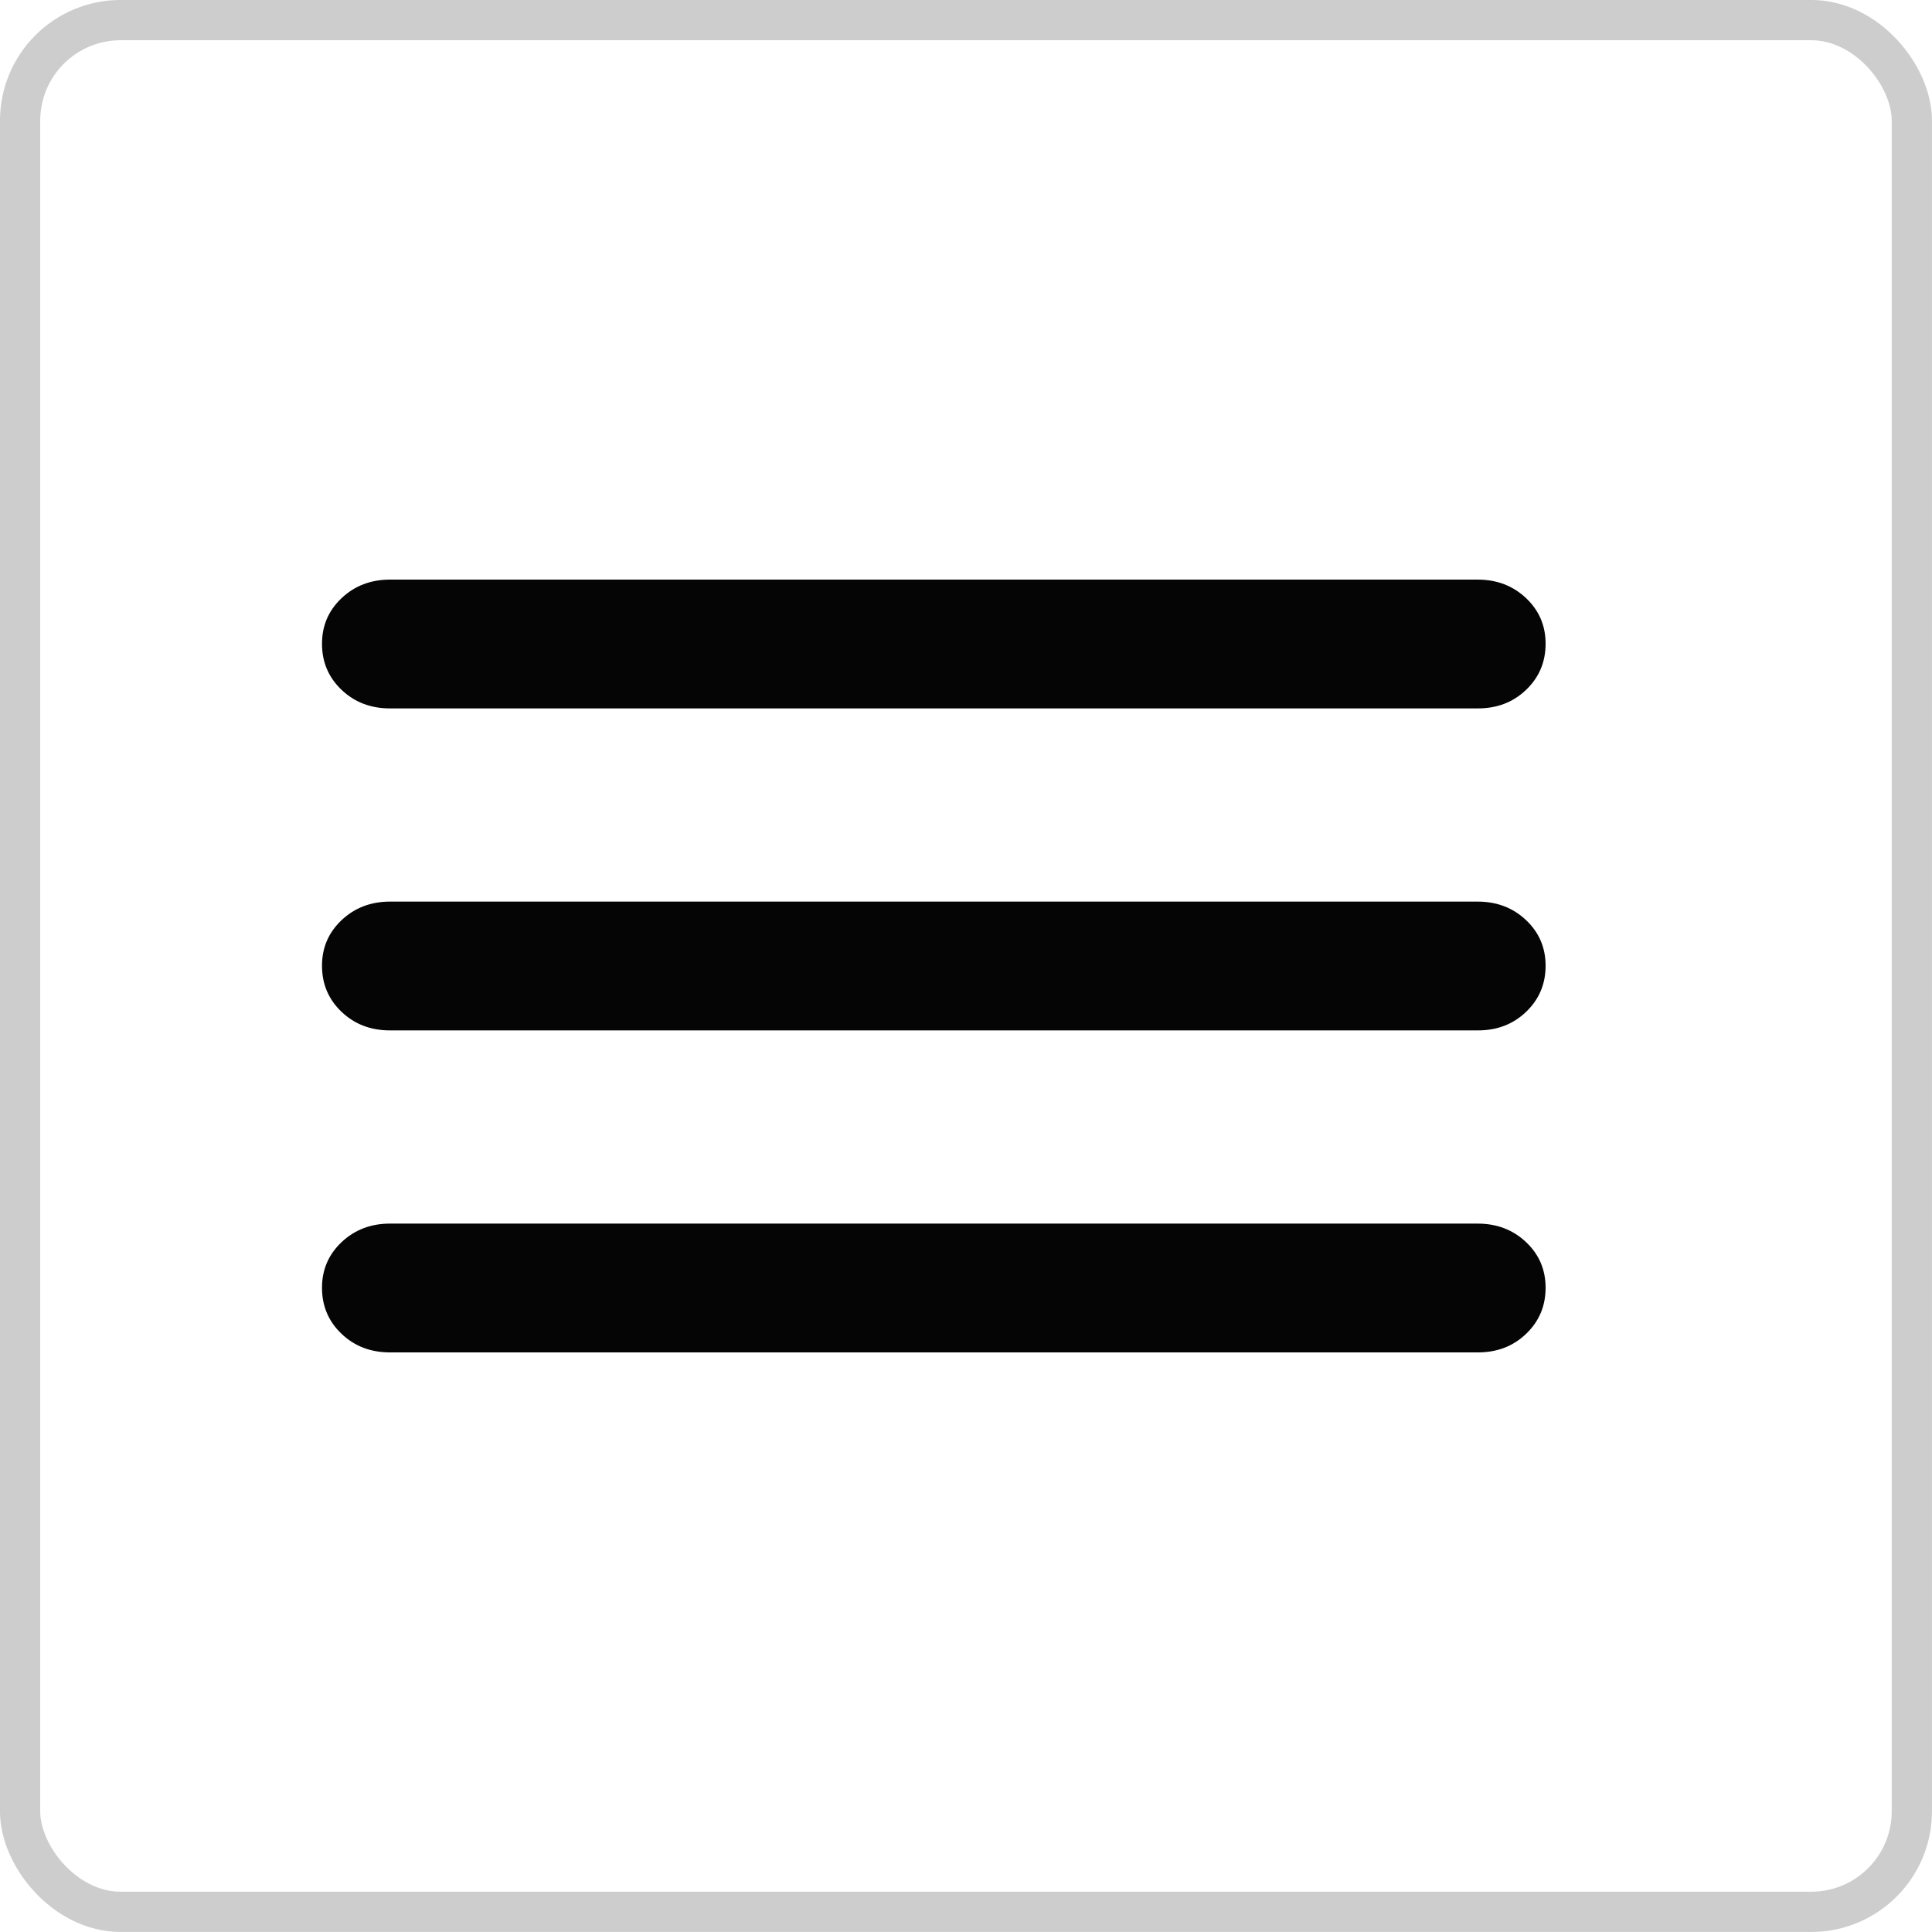
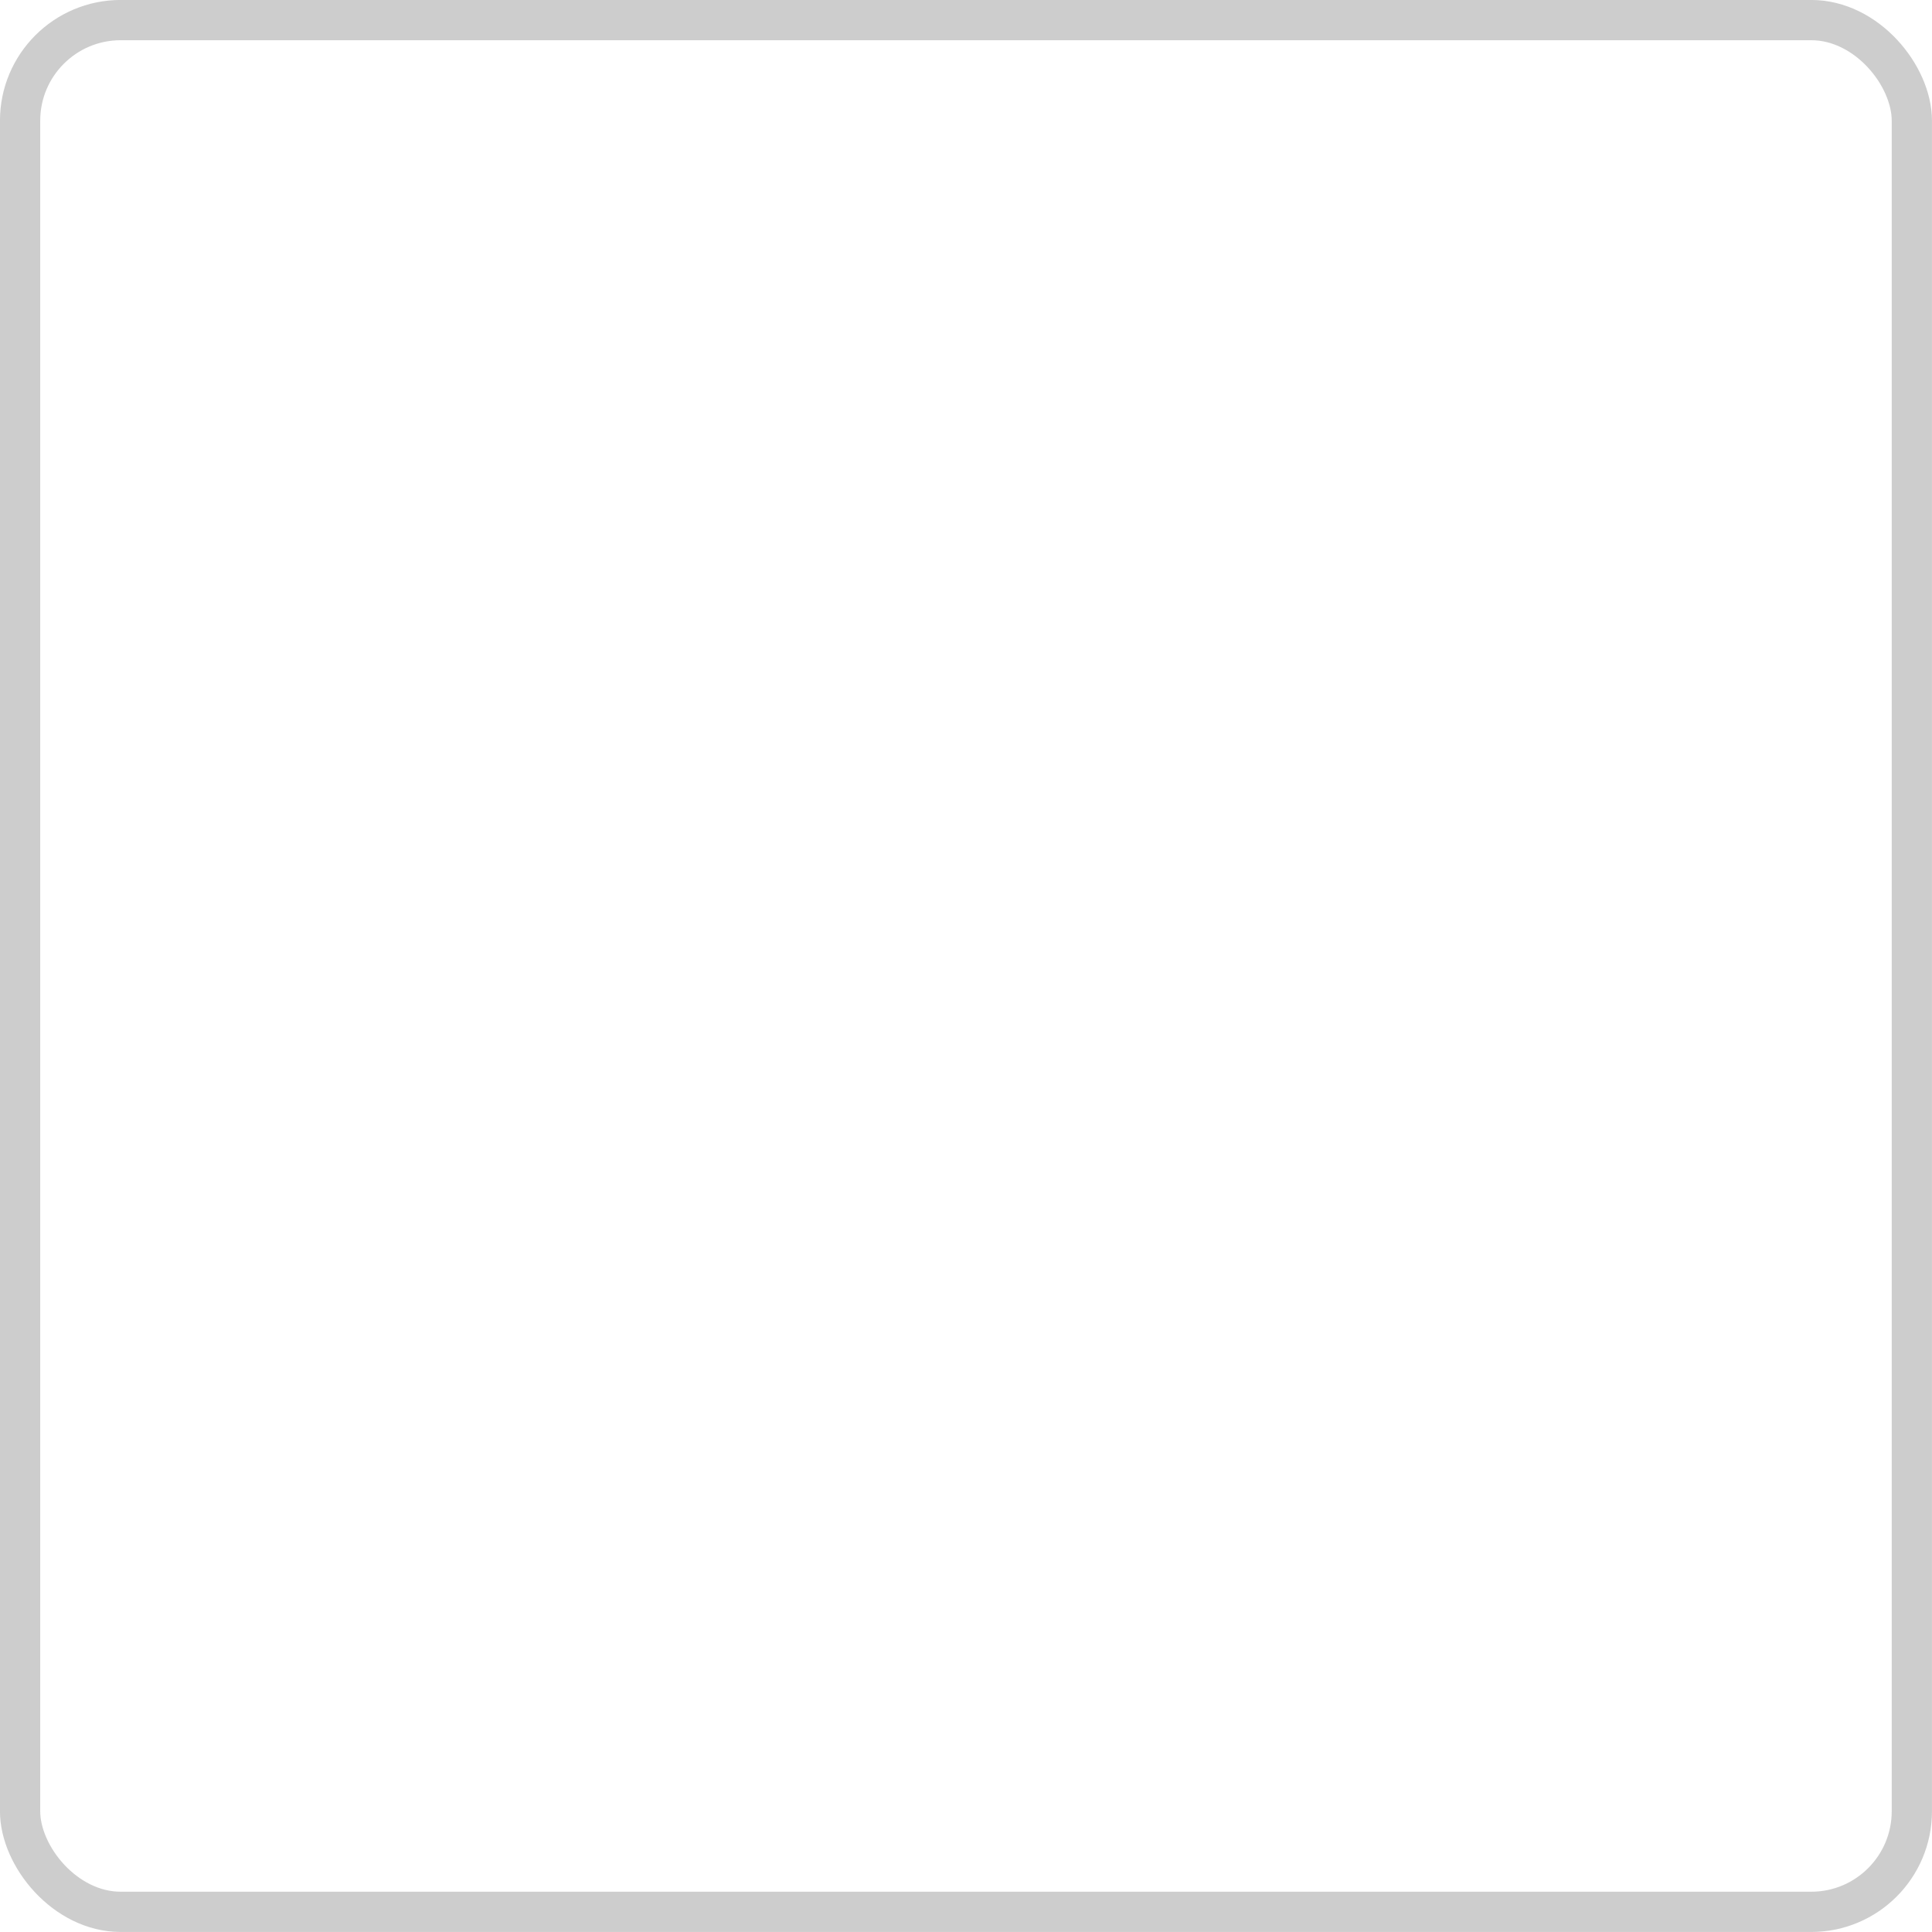
<svg xmlns="http://www.w3.org/2000/svg" width="30" height="30" viewBox="0 0 30 30" fill="none">
  <rect x="0.312" y="0.312" width="29.375" height="29.375" rx="1.562" stroke="#050505" stroke-opacity="0.2" stroke-width="0.625" />
-   <path d="M6.056 21C5.756 21 5.506 20.904 5.304 20.712C5.102 20.52 5.001 20.283 5 20C4.999 19.717 5.101 19.48 5.304 19.288C5.507 19.096 5.758 19 6.056 19H22.944C23.244 19 23.494 19.096 23.697 19.288C23.9 19.48 24.001 19.717 24 20C23.999 20.283 23.898 20.52 23.696 20.713C23.494 20.906 23.244 21.001 22.944 21H6.056ZM6.056 16C5.756 16 5.506 15.904 5.304 15.712C5.102 15.52 5.001 15.283 5 15C4.999 14.717 5.101 14.48 5.304 14.288C5.507 14.096 5.758 14 6.056 14H22.944C23.244 14 23.494 14.096 23.697 14.288C23.9 14.48 24.001 14.717 24 15C23.999 15.283 23.898 15.52 23.696 15.713C23.494 15.906 23.244 16.001 22.944 16H6.056ZM6.056 11C5.756 11 5.506 10.904 5.304 10.712C5.102 10.52 5.001 10.283 5 10C4.999 9.717 5.101 9.48 5.304 9.288C5.507 9.096 5.758 9 6.056 9H22.944C23.244 9 23.494 9.096 23.697 9.288C23.9 9.48 24.001 9.717 24 10C23.999 10.283 23.898 10.52 23.696 10.713C23.494 10.906 23.244 11.001 22.944 11H6.056Z" fill="#050505" />
</svg>